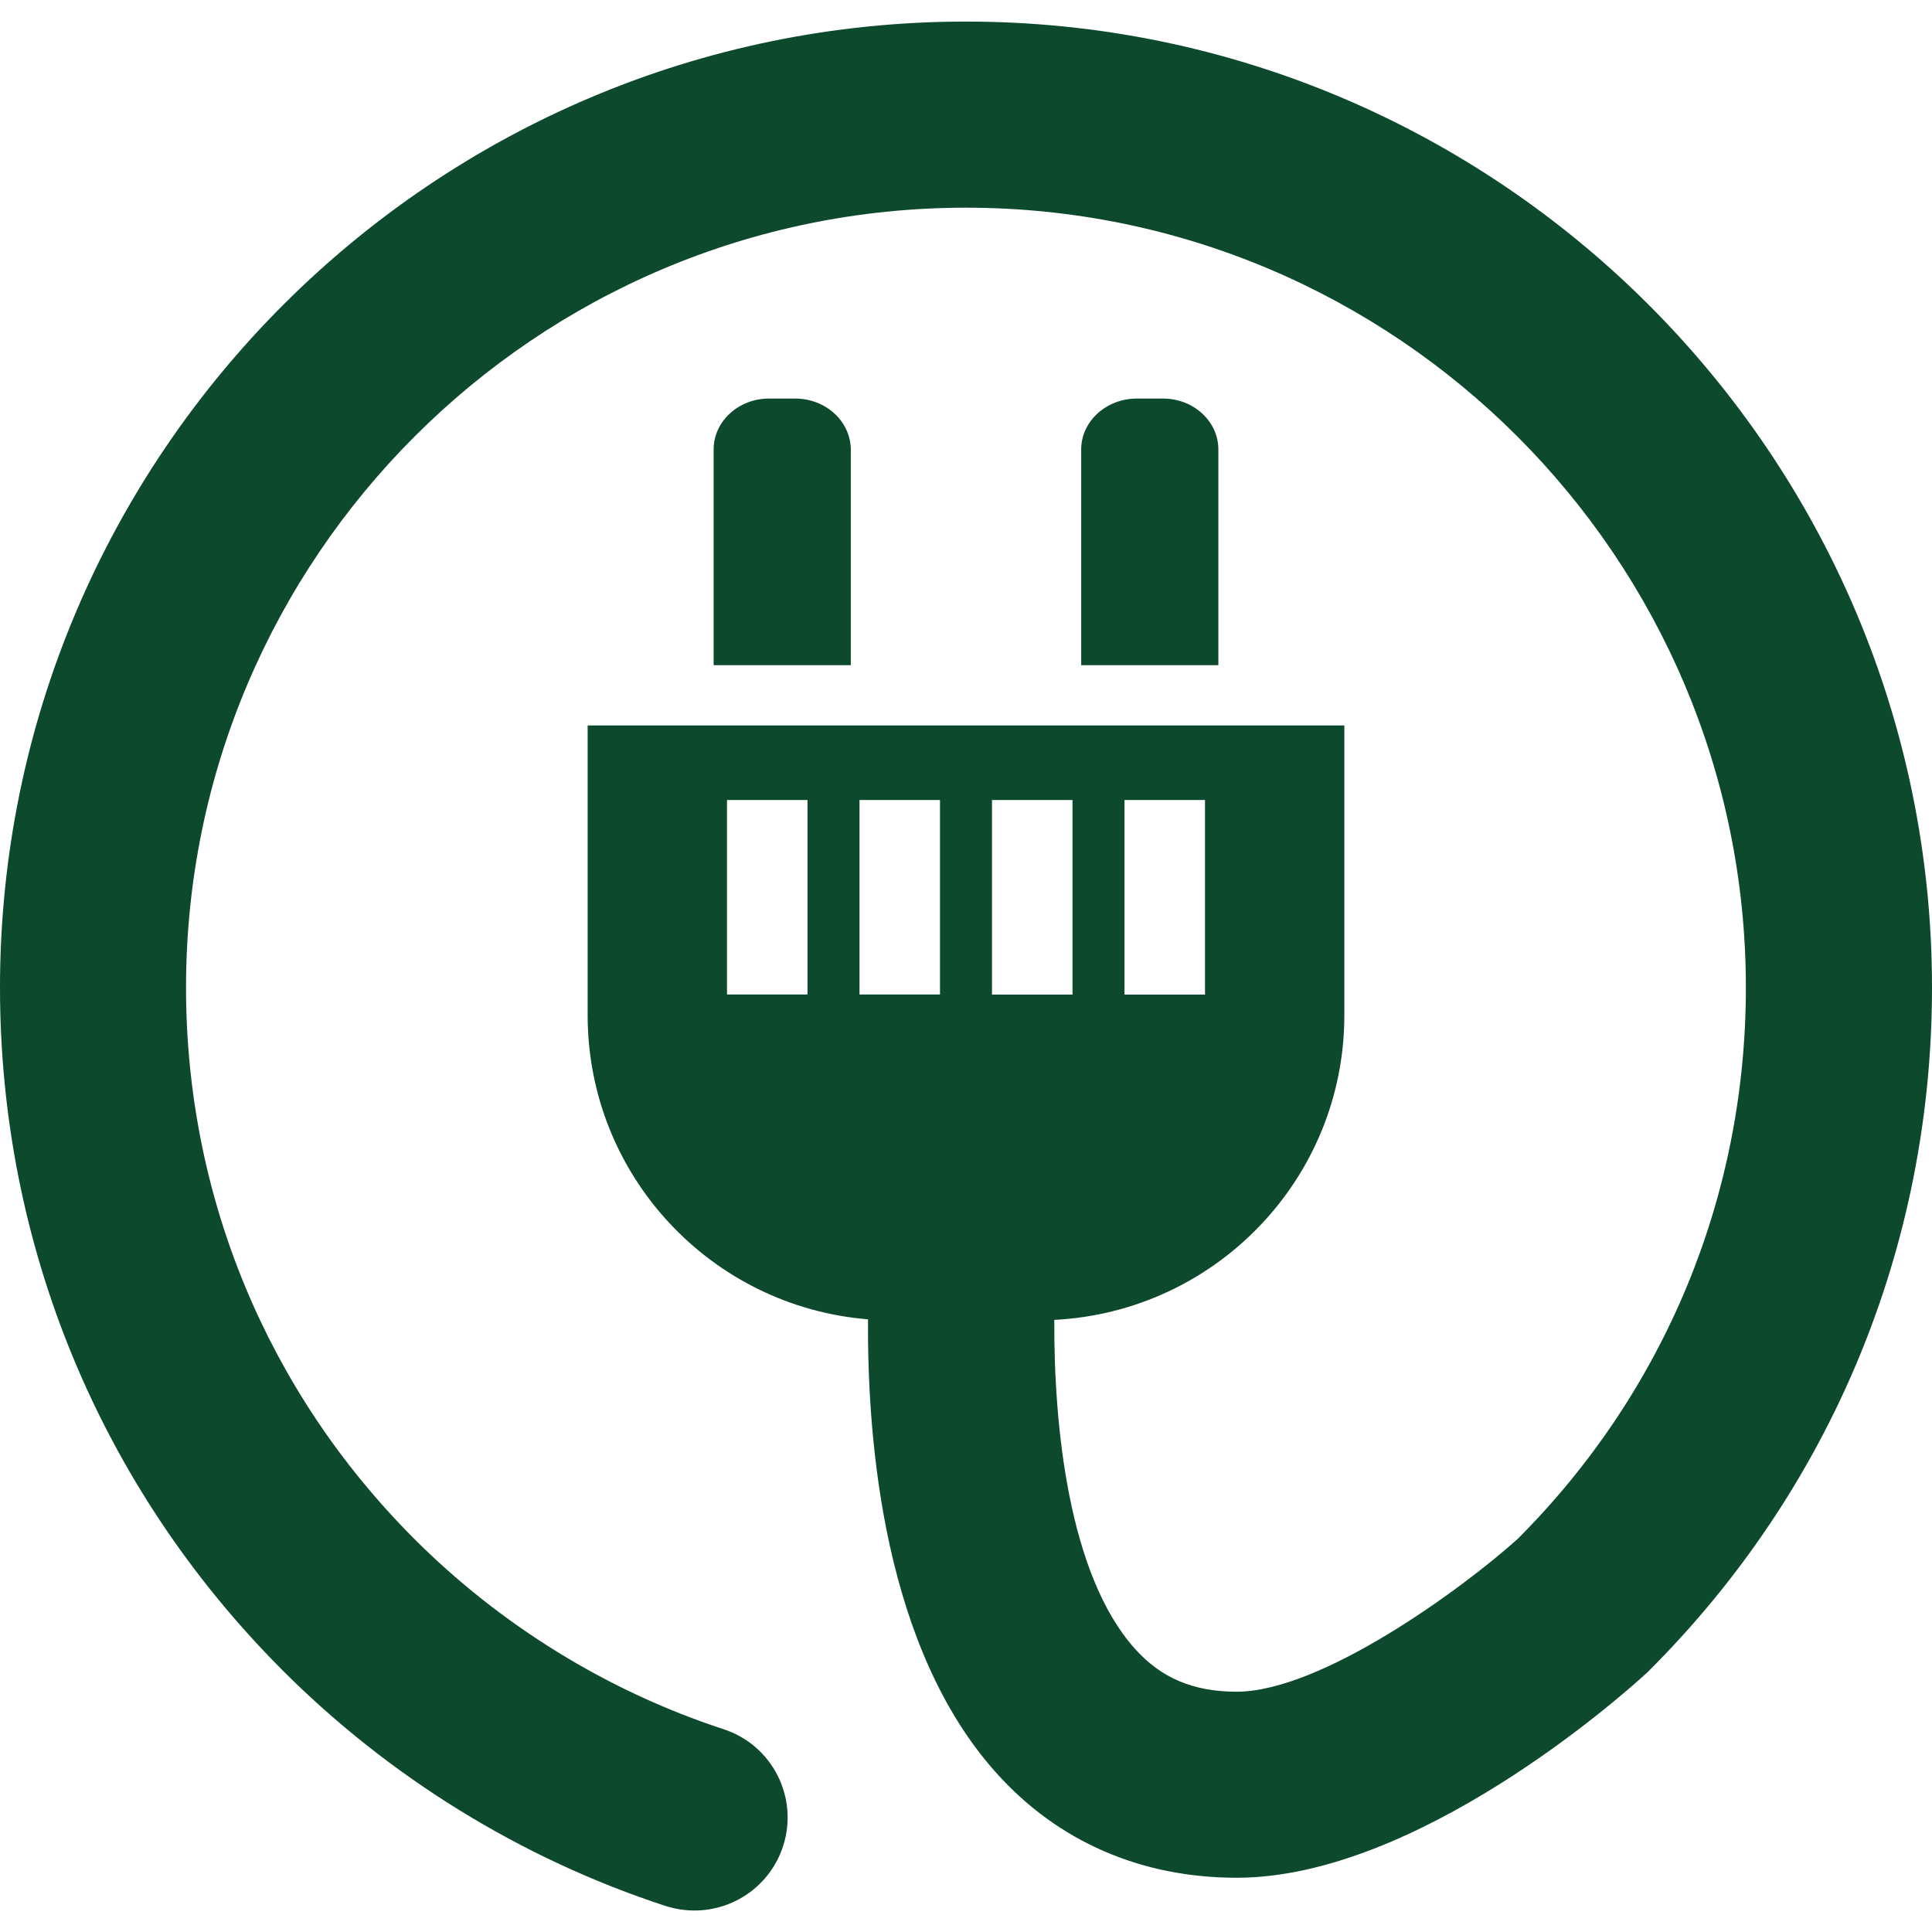
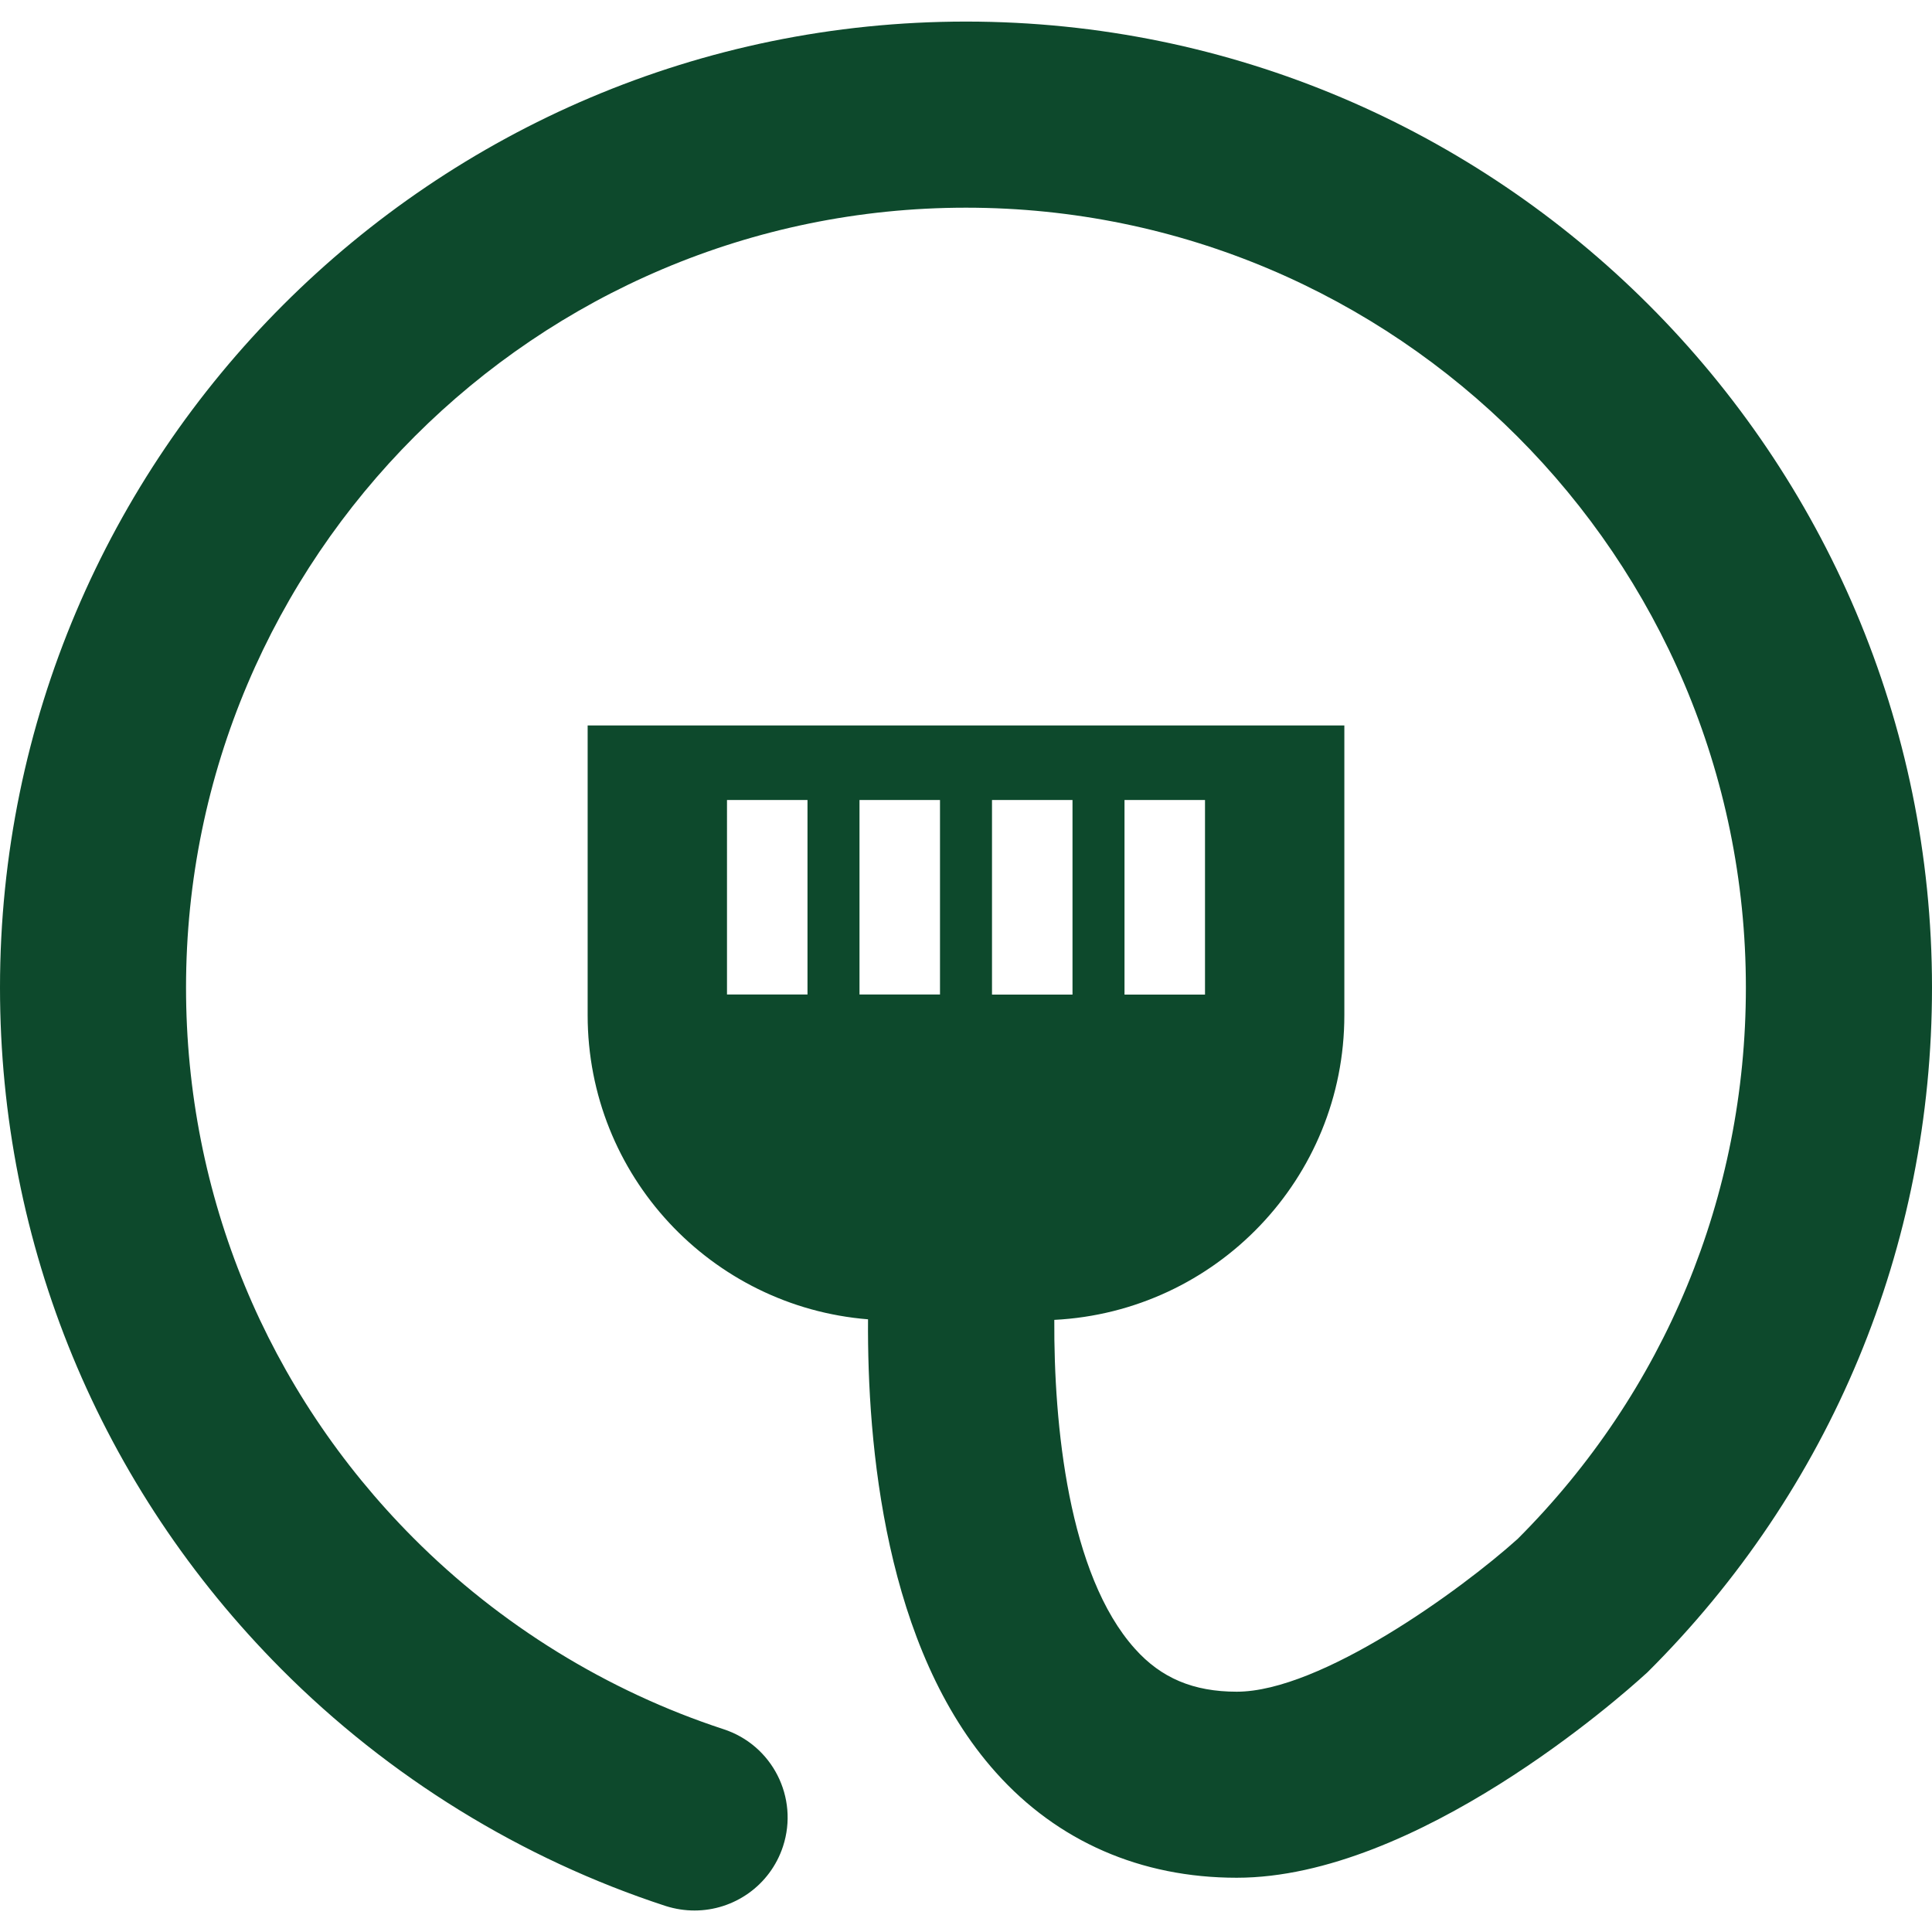
<svg xmlns="http://www.w3.org/2000/svg" version="1.1" id="Layer_1" x="0px" y="0px" width="24px" height="24px" viewBox="0 0 24 24" enable-background="new 0 0 24 24" xml:space="preserve">
  <g>
-     <path d="M9.878,4.951H9.553c-0.381,0-0.688,0.285-0.688,0.632v2.68h1.704v-2.68C10.566,5.236,10.26,4.951,9.878,4.951L9.878,4.951z    M9.878,4.951" fill="#0d492c" />
-     <path d="M14.447,4.951h-0.325c-0.382,0-0.691,0.285-0.691,0.632v2.68h1.704v-2.68C15.135,5.236,14.829,4.951,14.447,4.951   L14.447,4.951z M14.447,4.951" fill="#0d492c" />
    <path d="M12,0.268c-6.617,0-12,5.383-12,12c0,3.194,1.241,6.201,3.494,8.465c1.334,1.341,2.984,2.359,4.775,2.944   c0.12,0.038,0.241,0.056,0.359,0.056c0.487,0,0.939-0.309,1.099-0.797c0.198-0.607-0.133-1.259-0.741-1.456   c-1.442-0.472-2.776-1.295-3.853-2.377c-1.82-1.828-2.822-4.255-2.822-6.835c0-5.343,4.347-9.688,9.689-9.688   c5.343,0,9.688,4.345,9.688,9.688c0,2.589-1.007,5.02-2.835,6.849c-0.702,0.632-2.445,1.898-3.49,1.898   c-0.537,0-0.939-0.169-1.264-0.533c-0.828-0.921-1.009-2.788-1.002-4.086c2.007-0.102,3.603-1.756,3.603-3.785V9.012H7.3v3.599   c0,1.991,1.533,3.621,3.483,3.778c-0.011,1.549,0.206,4.088,1.591,5.632c0.763,0.853,1.797,1.305,2.989,1.305   c2.237,0,4.781-2.26,5.063-2.517l0.038-0.034C22.745,18.507,24,15.484,24,12.268C24,5.651,18.616,0.268,12,0.268z M13.969,9.938h1   v2.417h-1V9.938z M10.031,12.354h-1V9.938h1V12.354z M11.677,12.354h-1V9.938h1V12.354z M12.323,12.354V9.938h1v2.417H12.323z" fill="#0d492c" />
  </g>
</svg>